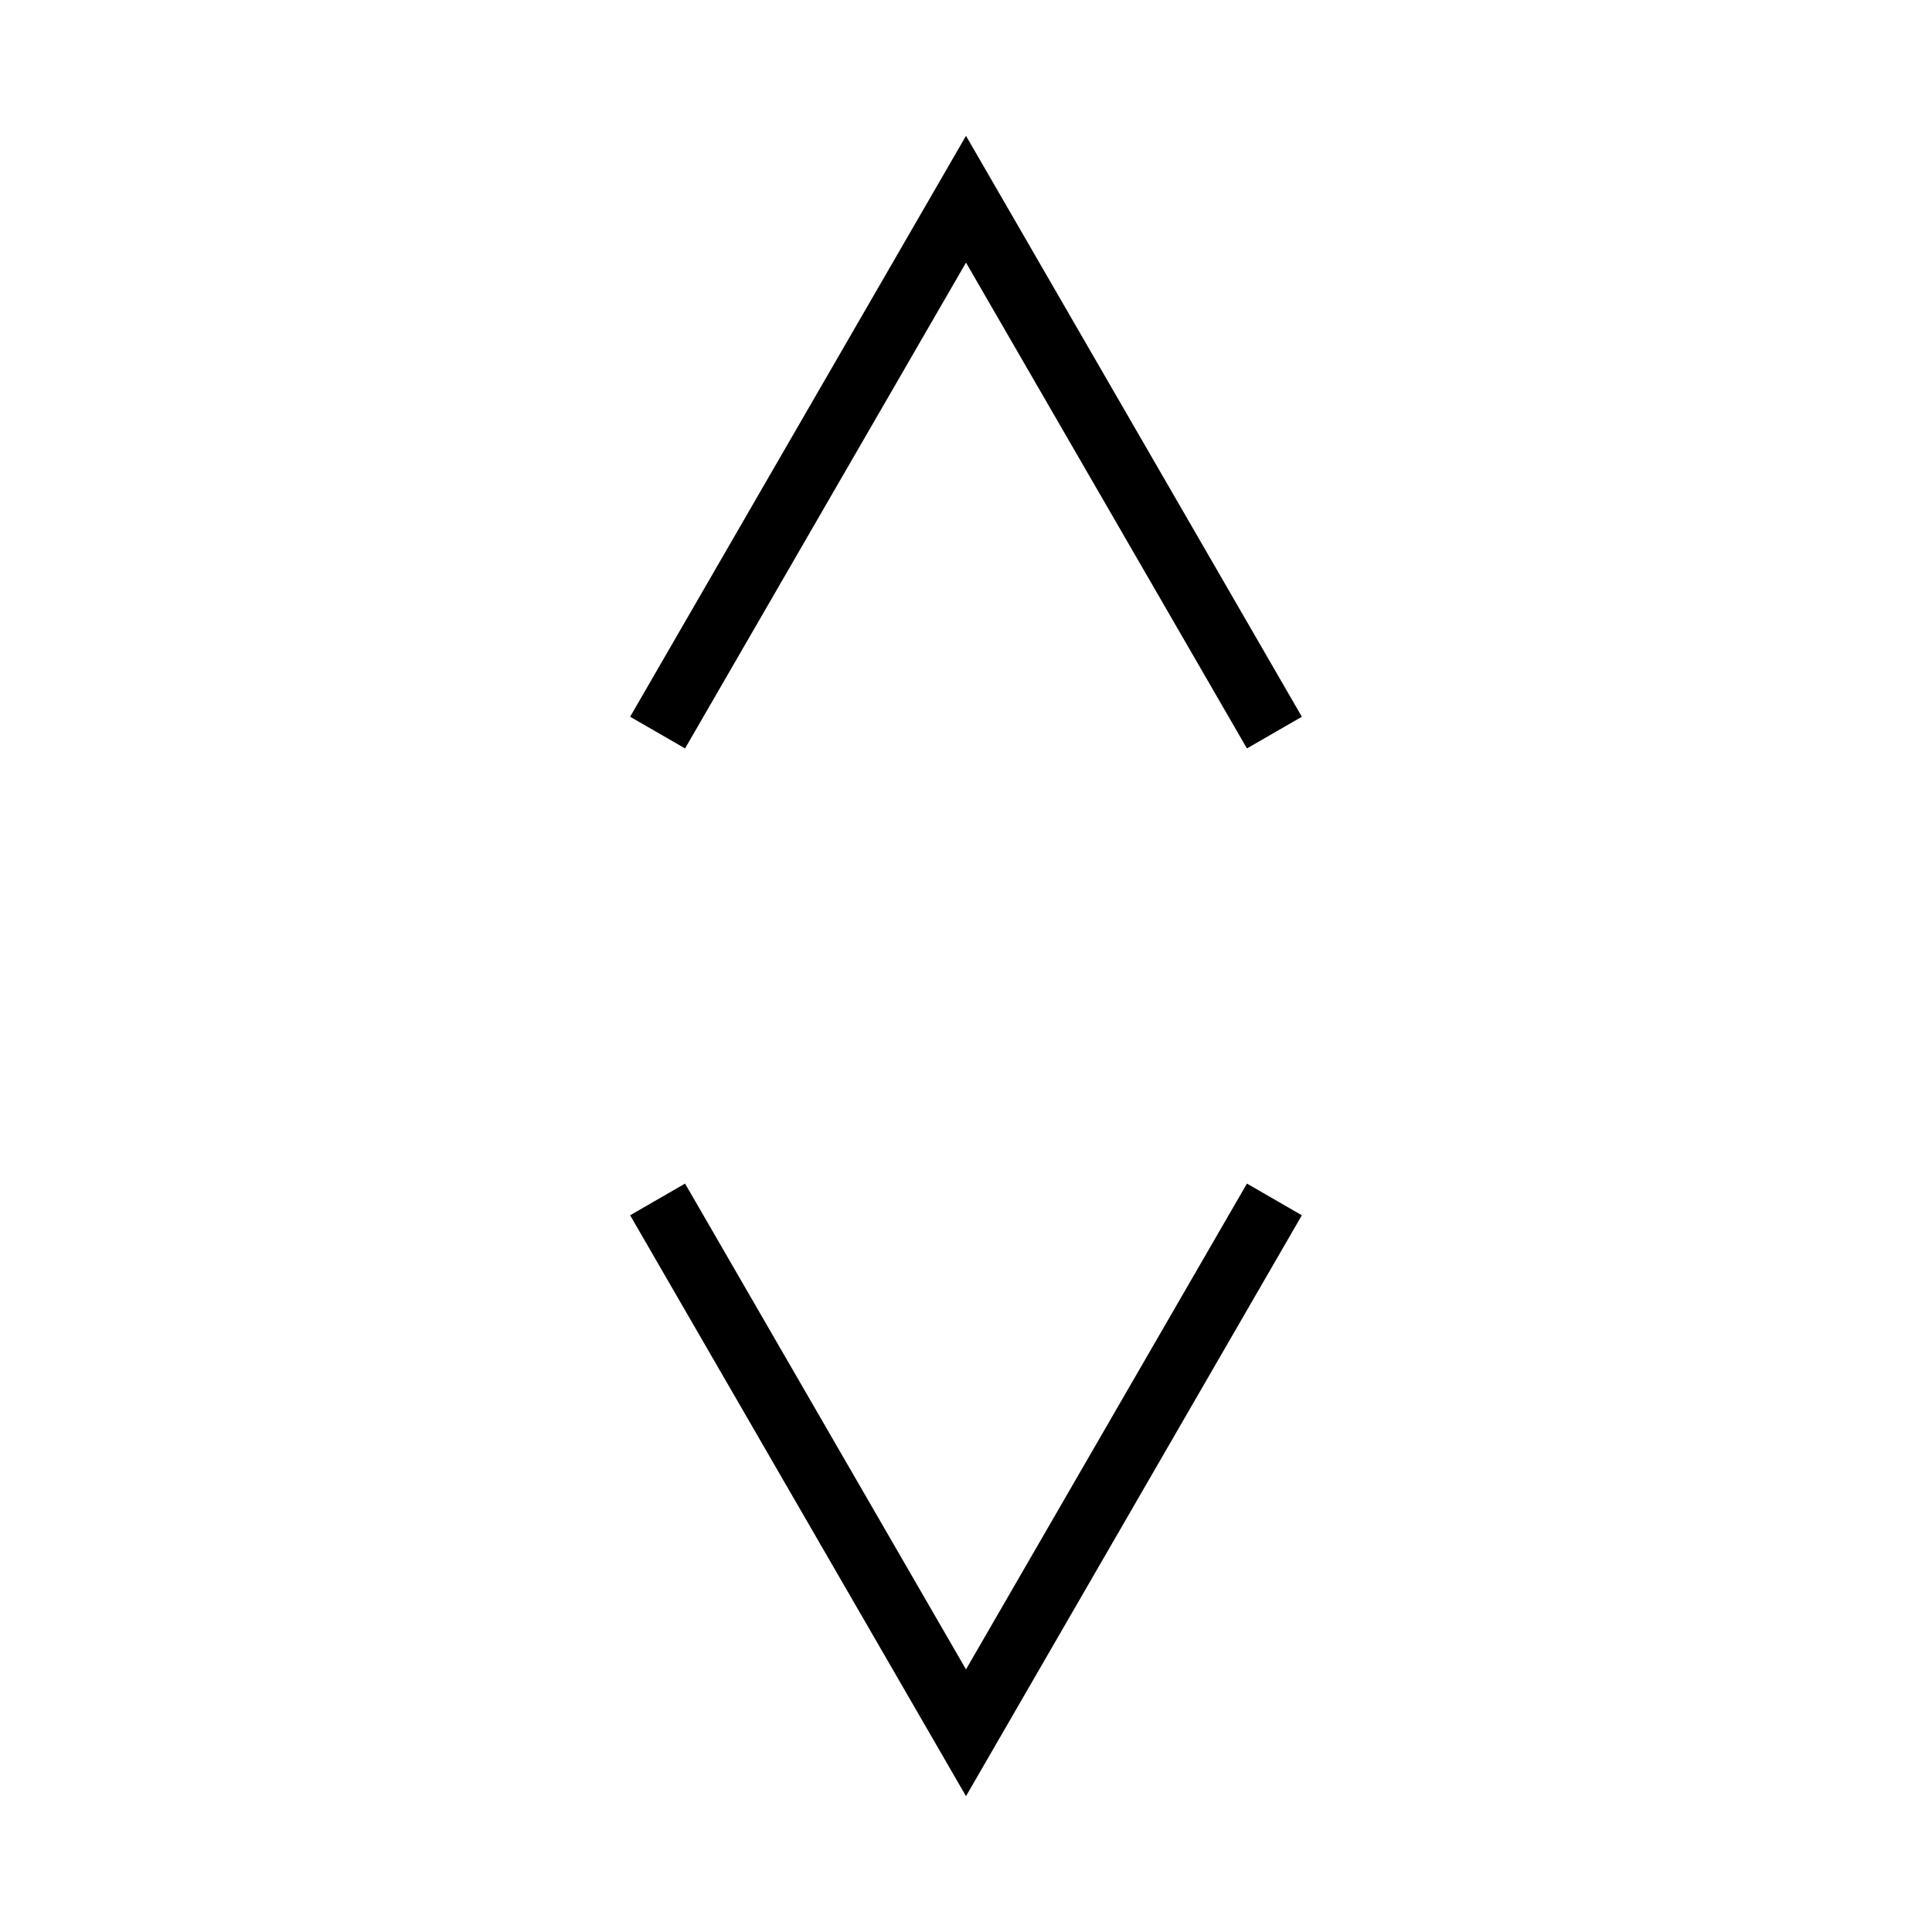
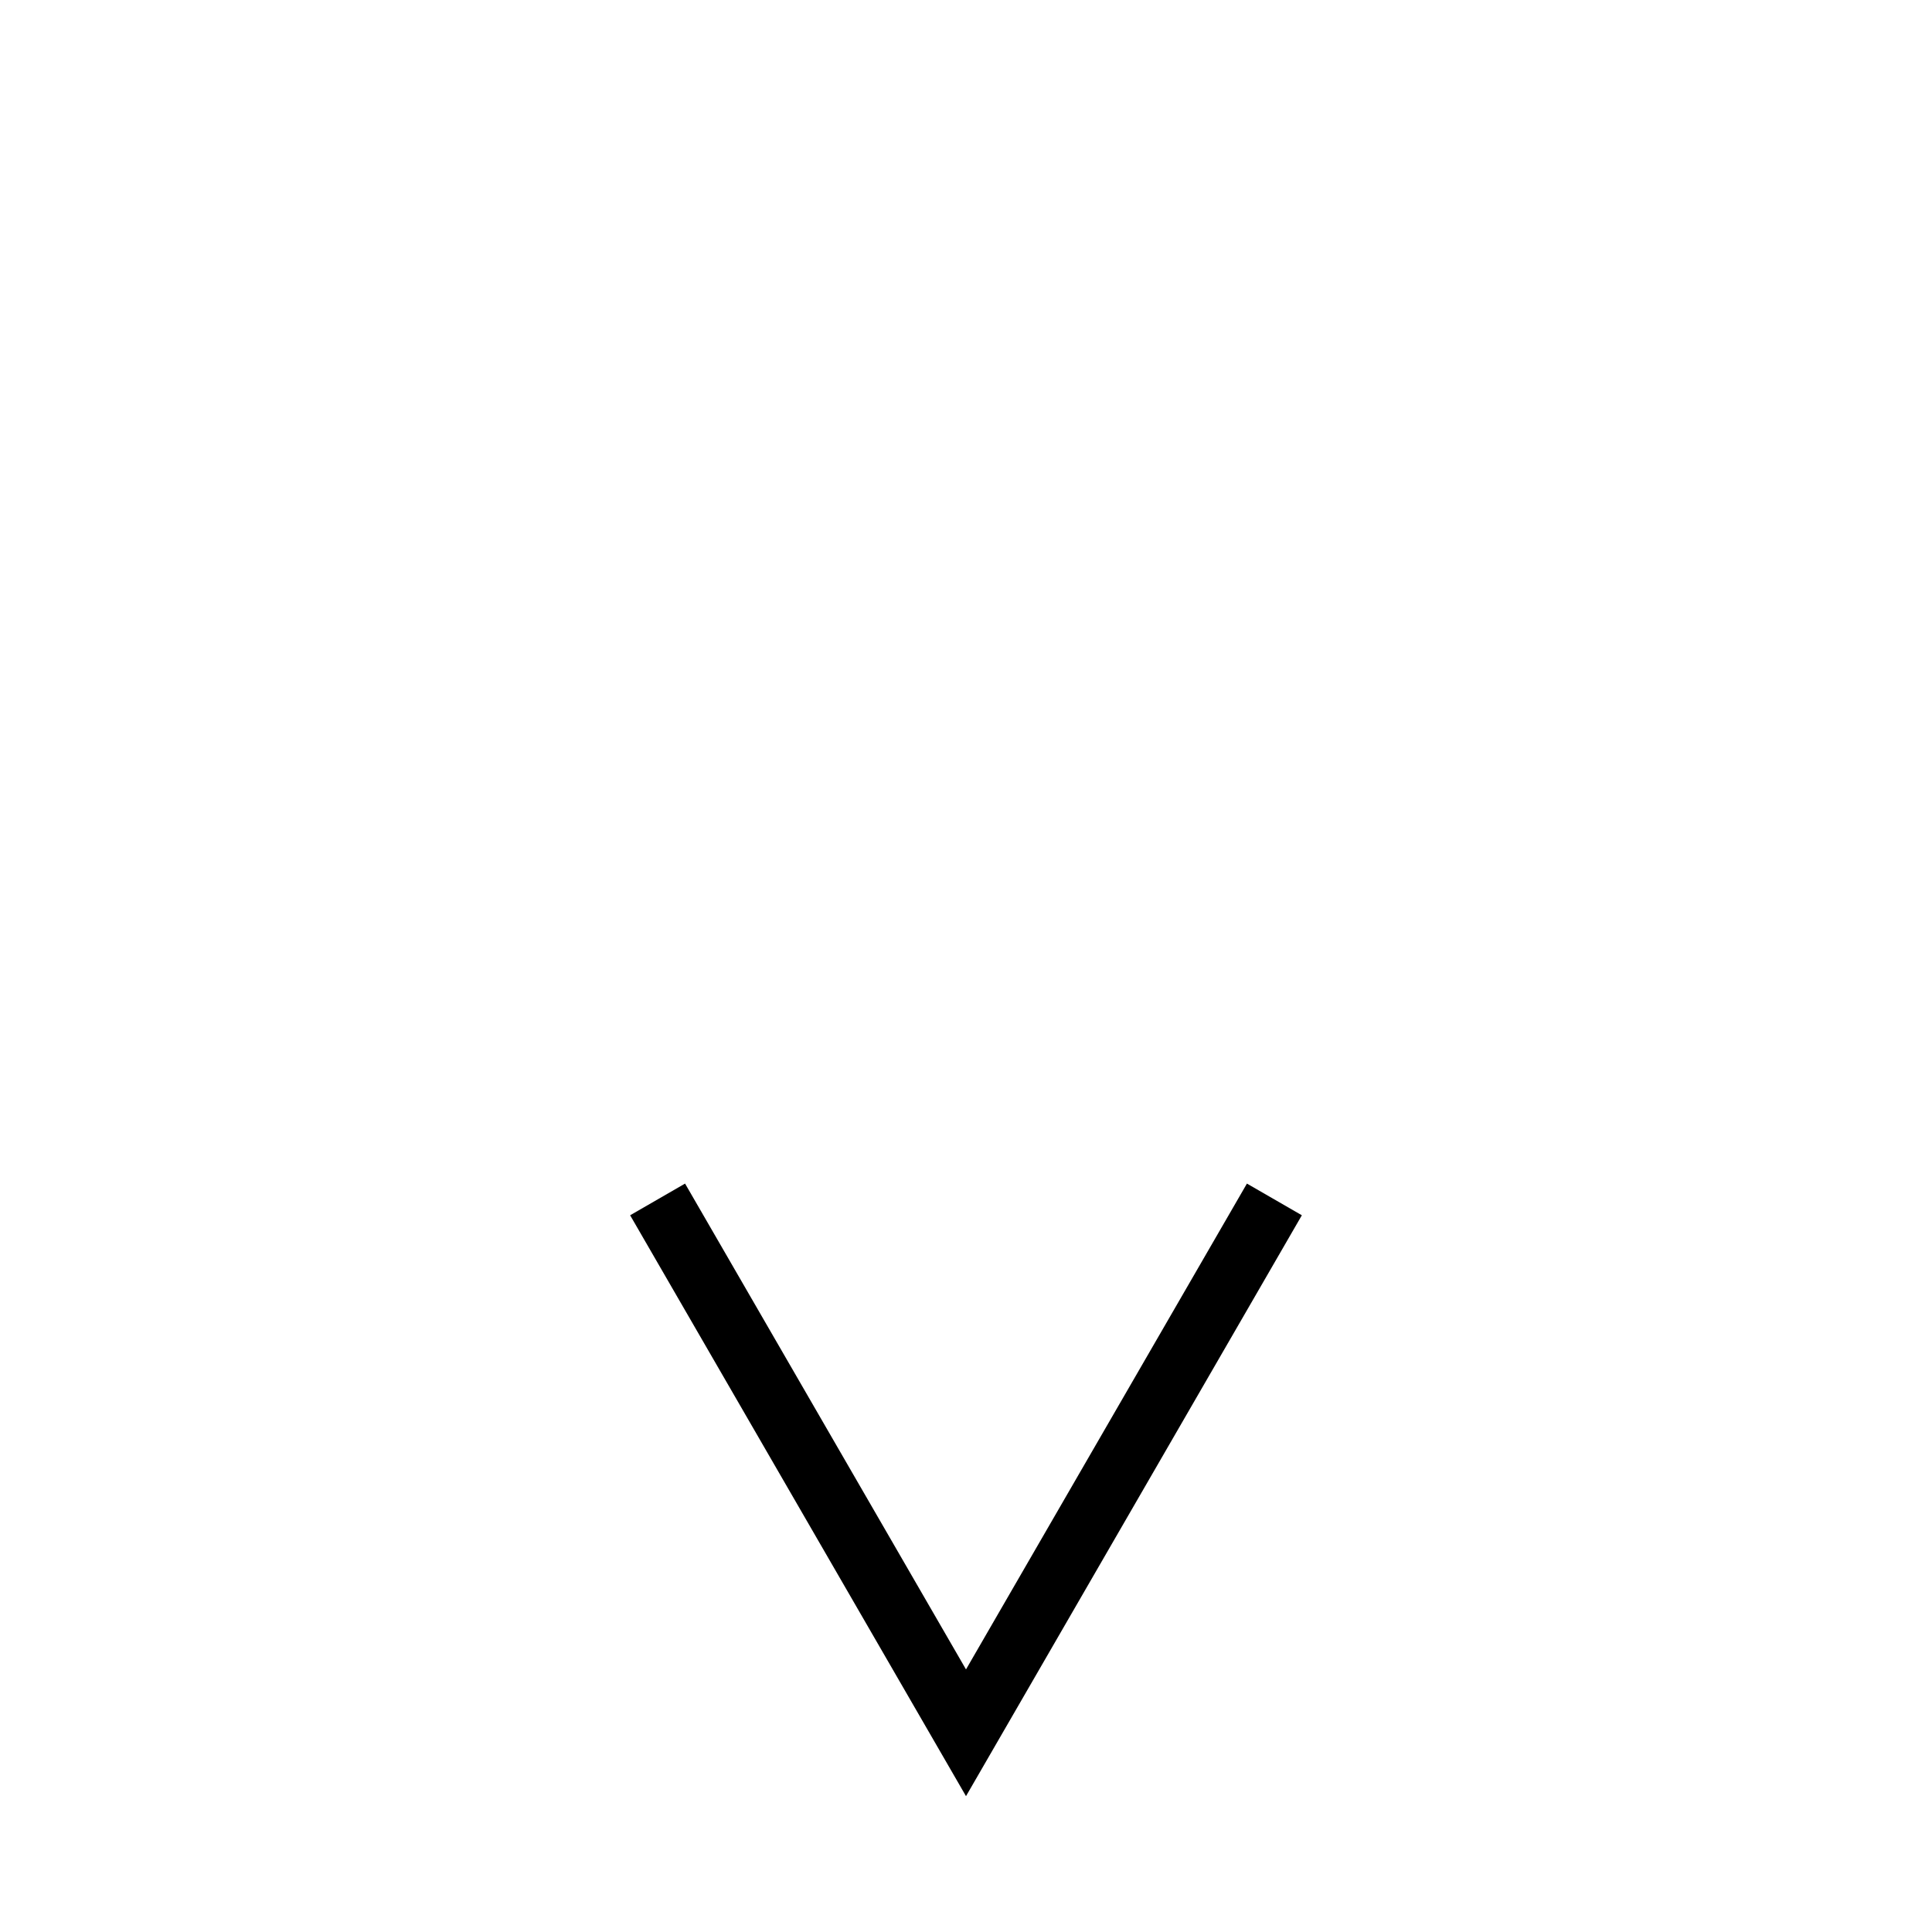
<svg xmlns="http://www.w3.org/2000/svg" fill="#000000" width="800px" height="800px" version="1.1" viewBox="144 144 512 512">
  <g>
    <path d="m400 620-89.008-153.94 14.555-8.398 74.453 128.75 74.449-128.75 14.555 8.398z" />
-     <path d="m474.45 342.34-74.449-128.75-74.453 128.75-14.555-8.395 89.008-153.95 89.004 153.95z" />
  </g>
</svg>